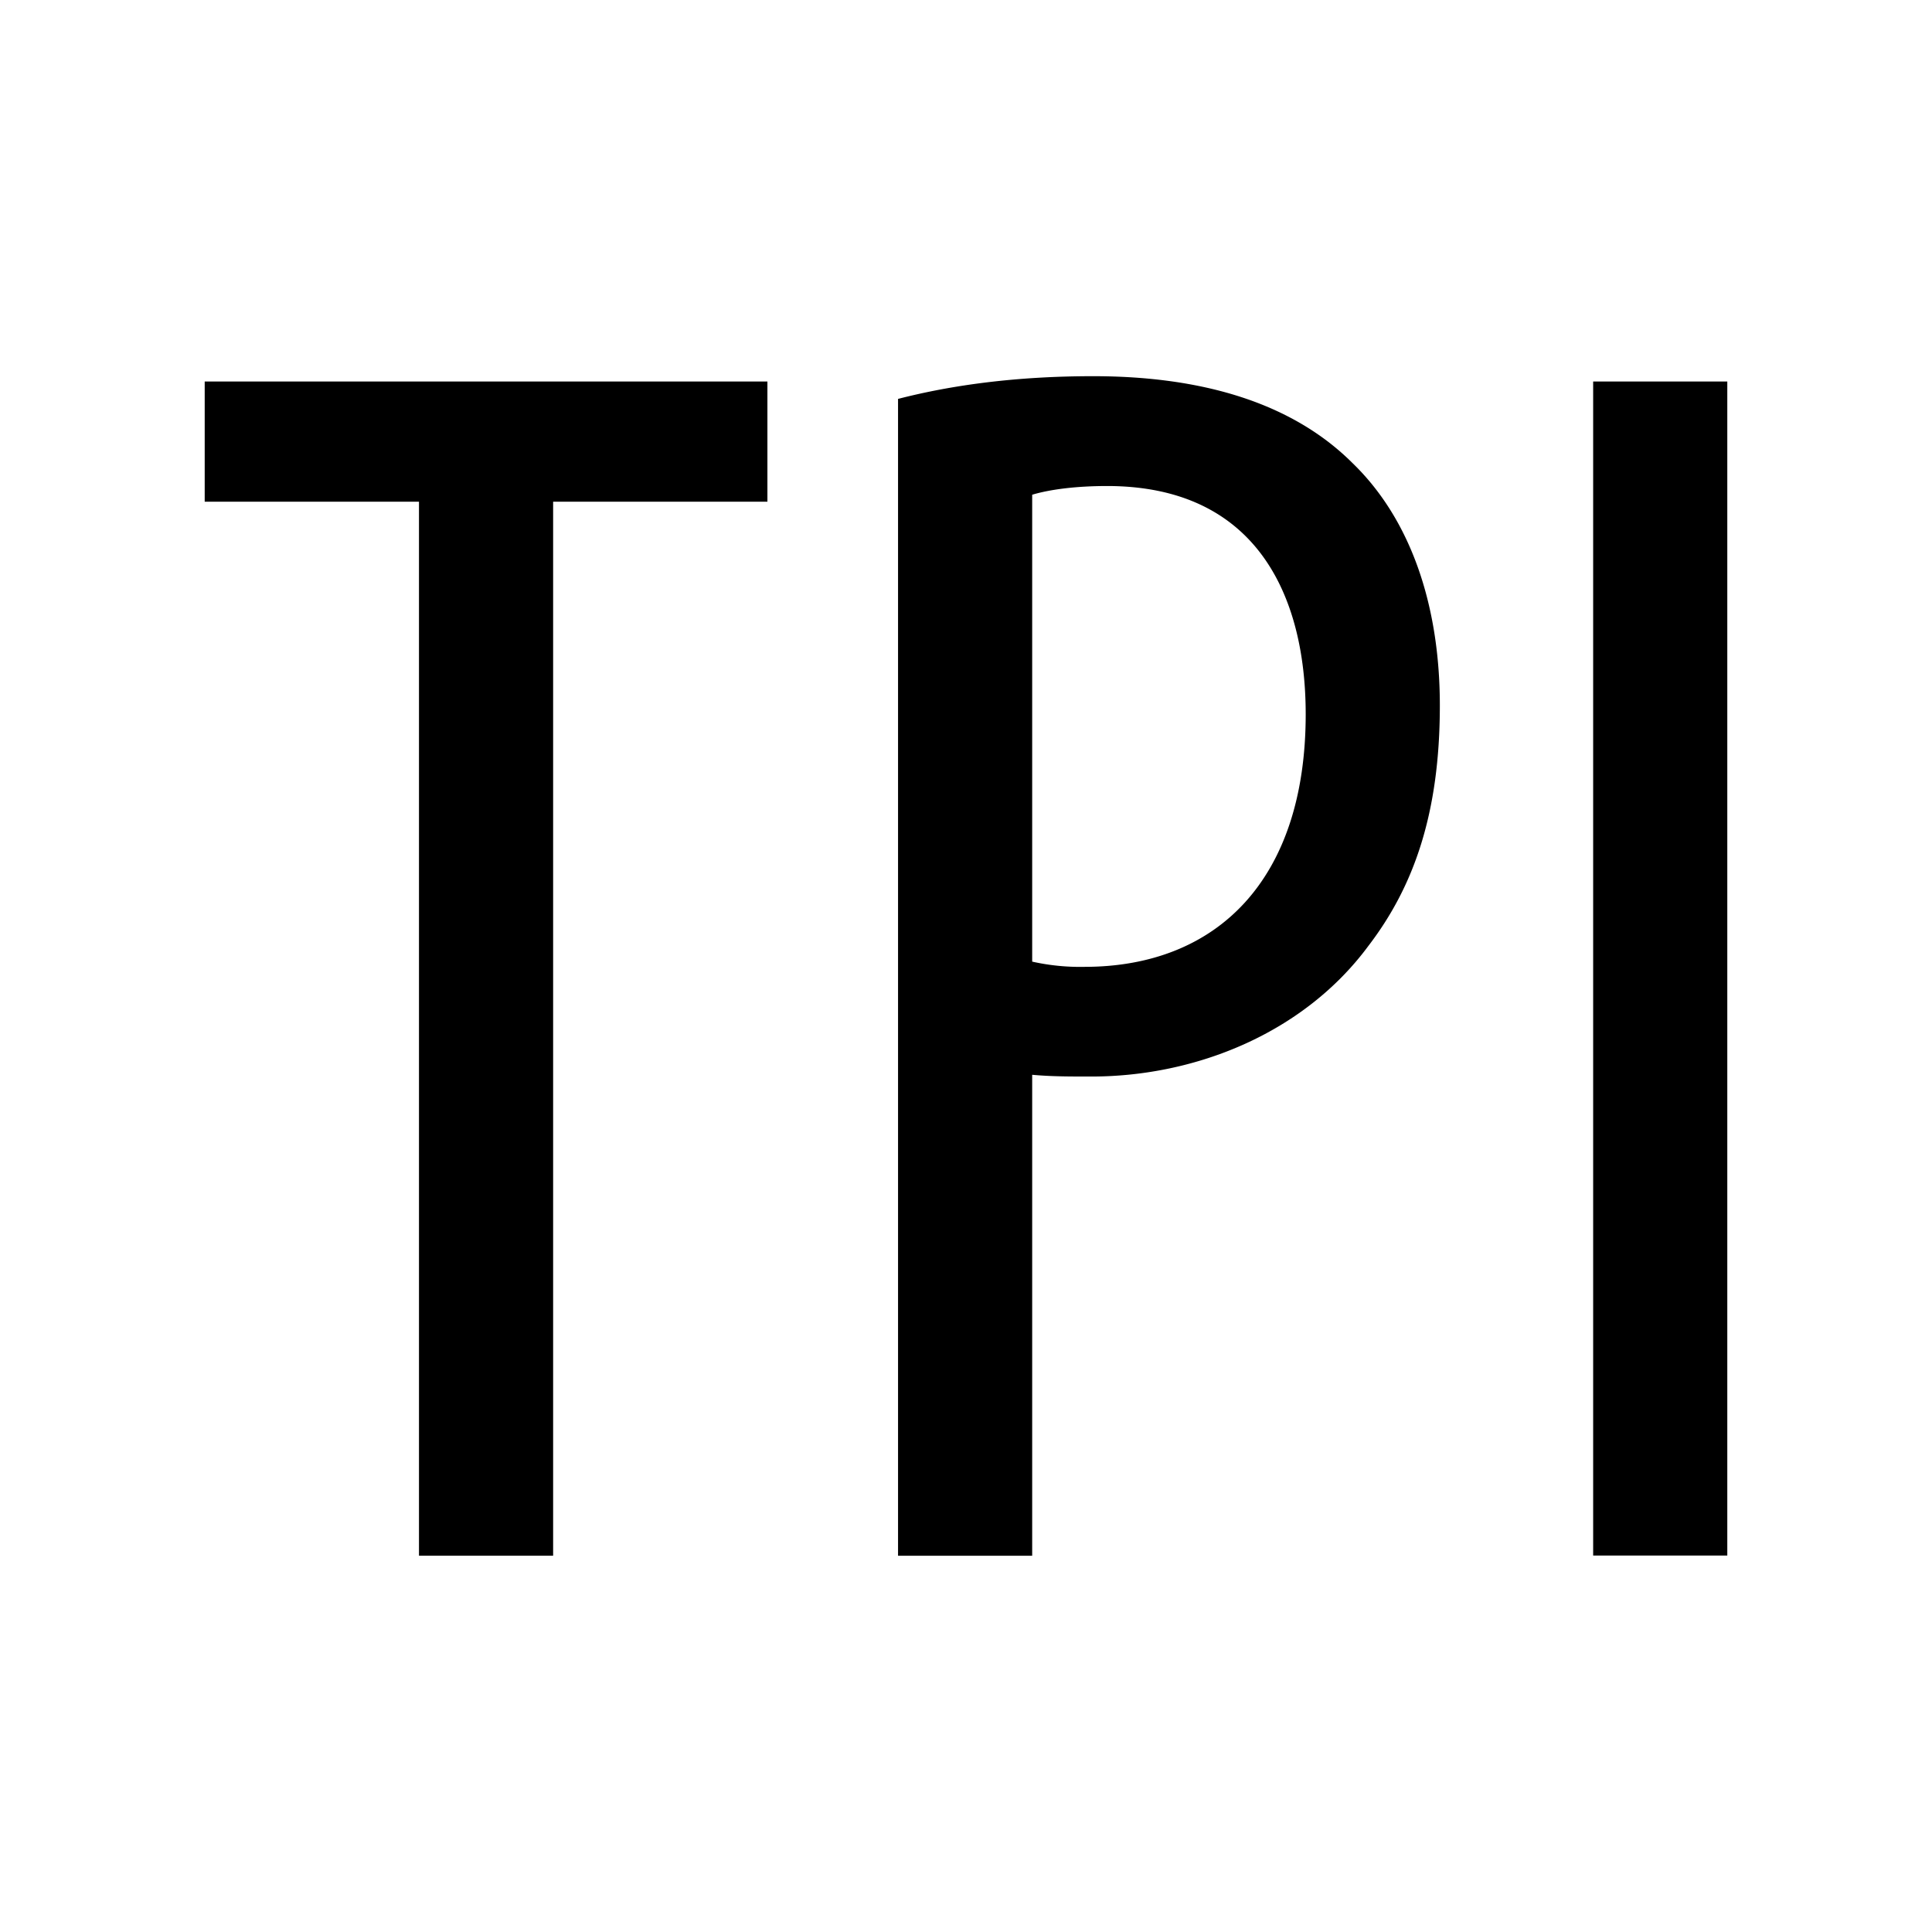
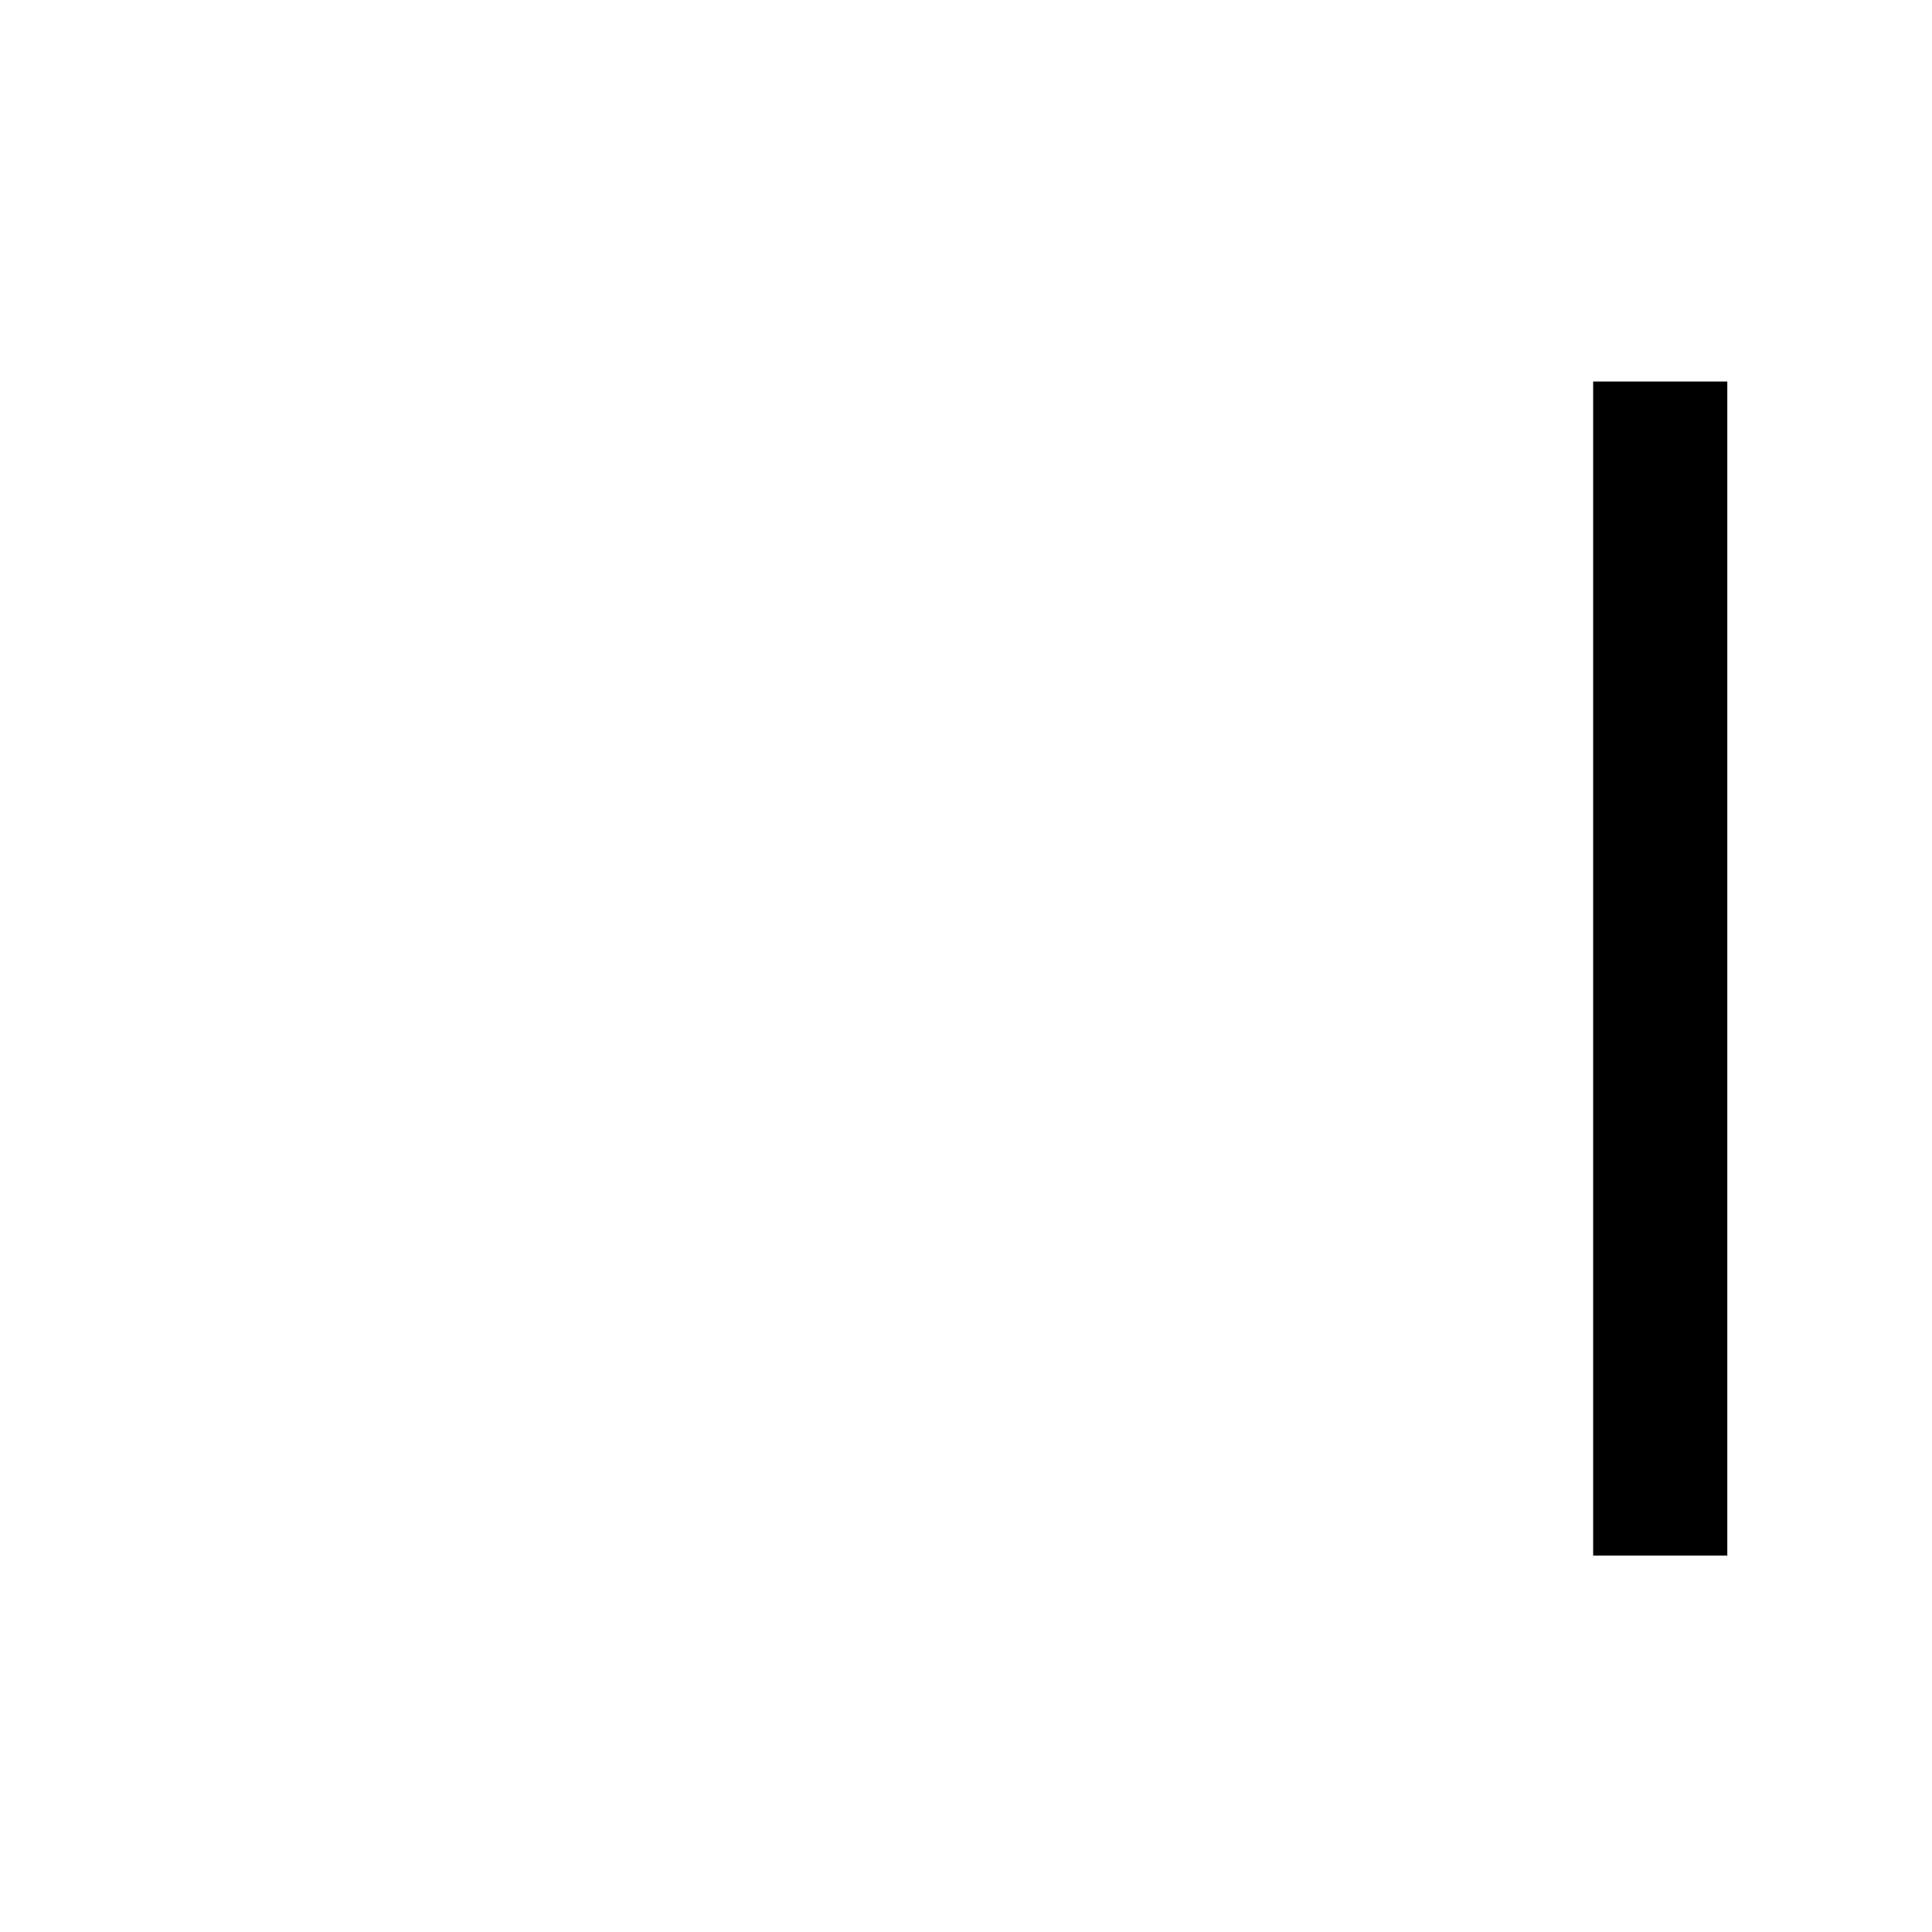
<svg xmlns="http://www.w3.org/2000/svg" viewBox="0 0 510.13 510.13">
  <defs>
    <style>.cls-1{fill:none;}</style>
  </defs>
  <g id="Layer_2" data-name="Layer 2">
    <g id="Layer_1-2" data-name="Layer 1">
-       <circle class="cls-1" cx="255.06" cy="255.06" r="255.06" />
-       <path d="M110.63,132.47H54.05V100.73H202.63v31.74H146.05v278.3H110.63Z" />
-       <path d="M237.12,105.33c14.26-3.68,31.28-6,51.52-6,28.52,0,52.44,6.9,68.54,23,15.19,14.72,23,37.26,23,63.94,0,28.52-6.89,47.84-18.86,63.48-17,23-45.54,34.5-73.14,34.5-6,0-10.58,0-15.64-.46v127H237.12Zm35.42,148.58a58.06,58.06,0,0,0,13.8,1.38c35,0,58.42-23,58.42-66.7,0-31.74-13.34-60.26-52.44-60.26-8.28,0-15.18.92-19.78,2.3Z" />
      <path d="M456.08,100.73v310H420.66v-310Z" />
    </g>
  </g>
</svg>